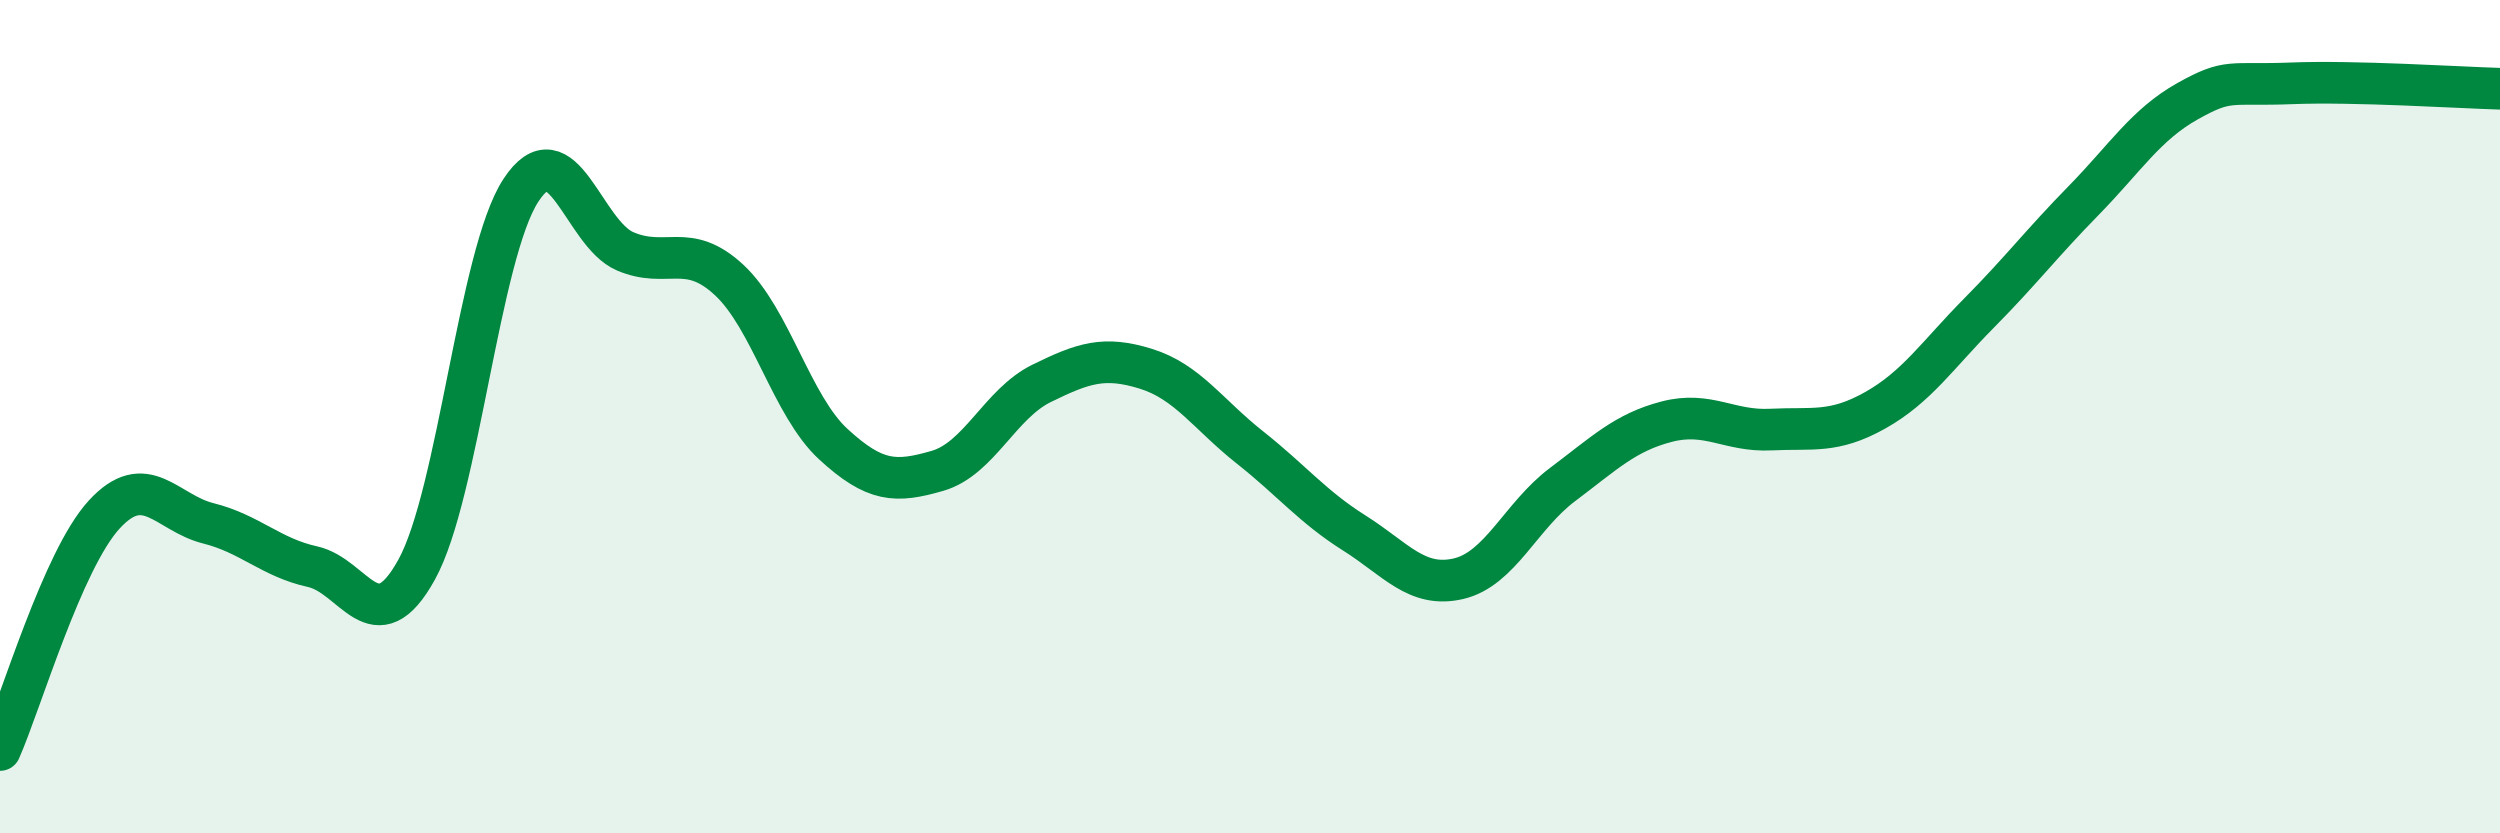
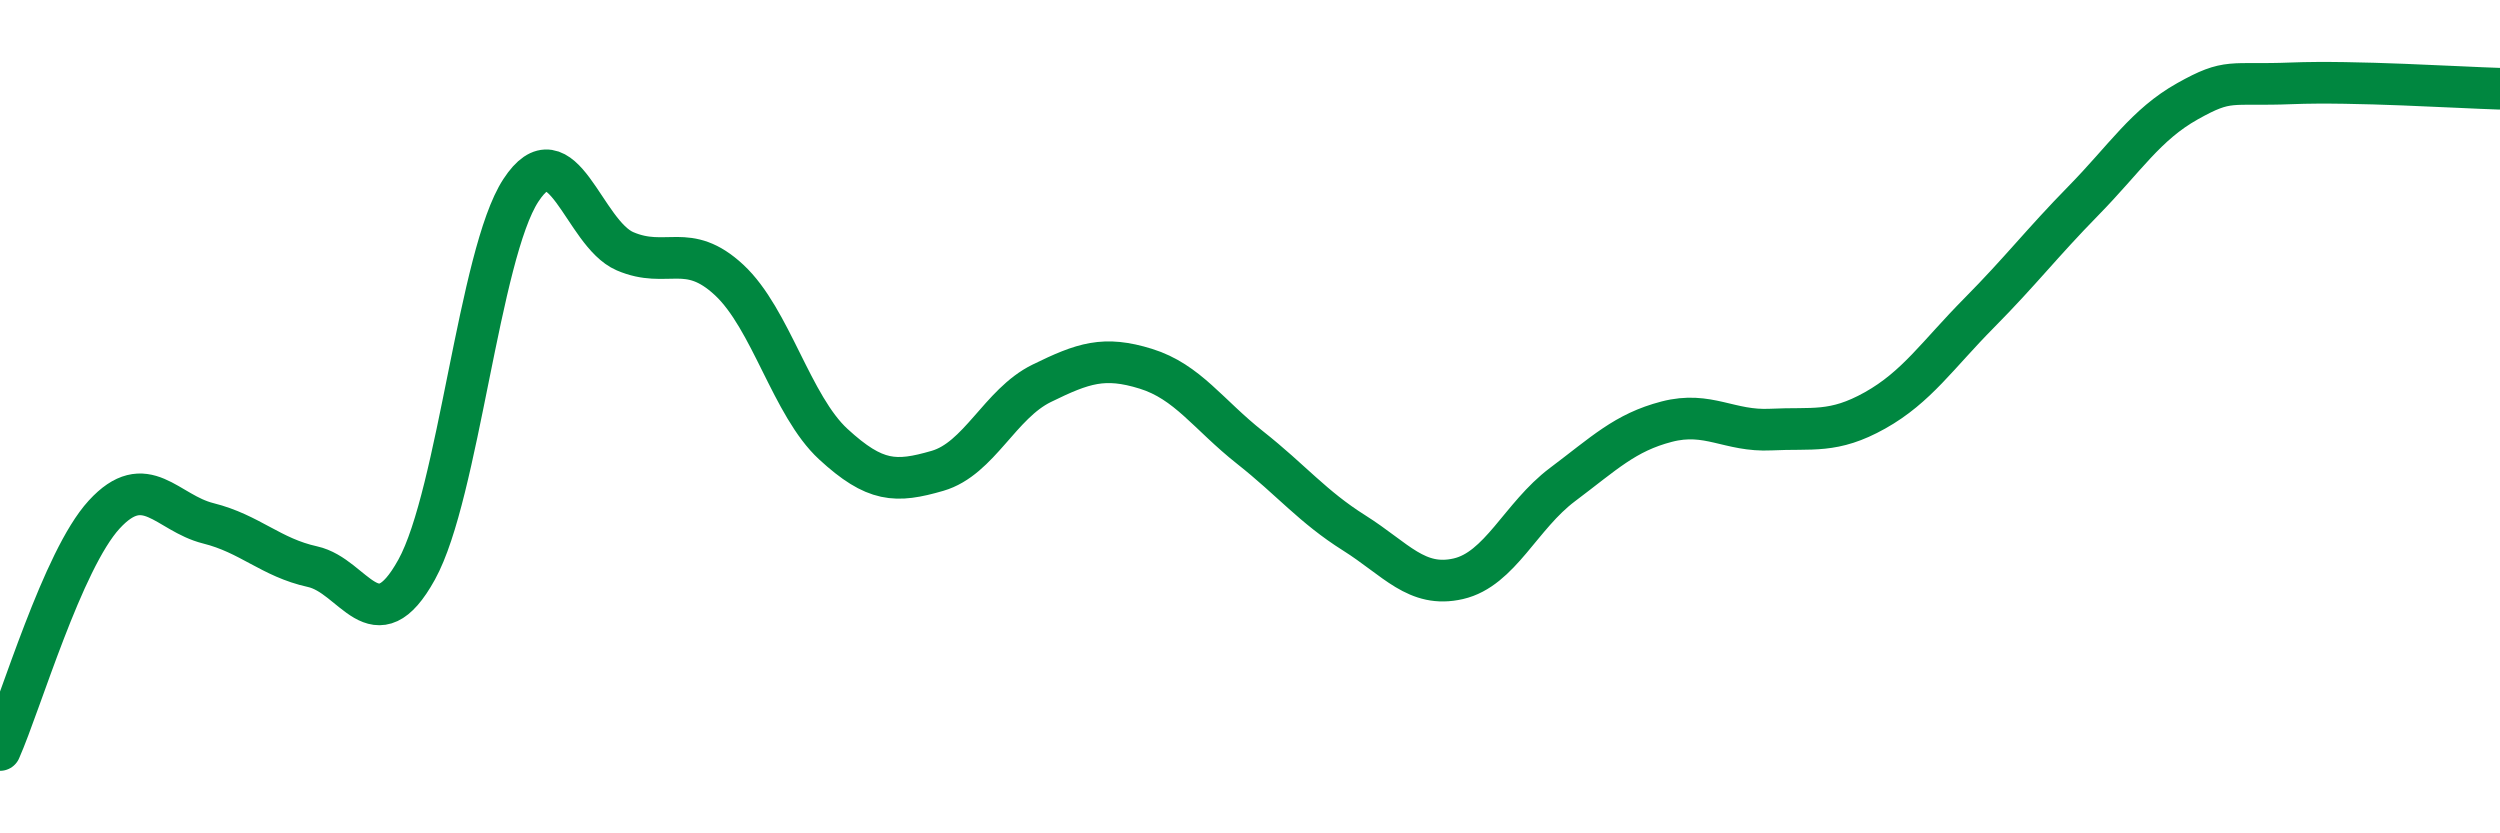
<svg xmlns="http://www.w3.org/2000/svg" width="60" height="20" viewBox="0 0 60 20">
-   <path d="M 0,18 C 0.5,16.87 1.5,13.44 2.5,12.35 C 3.5,11.26 4,12.31 5,12.56 C 6,12.81 6.5,13.38 7.5,13.6 C 8.5,13.82 9,15.48 10,13.67 C 11,11.86 11.5,6.1 12.5,4.57 C 13.5,3.04 14,5.6 15,6.03 C 16,6.46 16.5,5.79 17.5,6.72 C 18.5,7.65 19,9.74 20,10.66 C 21,11.58 21.5,11.59 22.5,11.3 C 23.5,11.01 24,9.69 25,9.2 C 26,8.71 26.5,8.54 27.5,8.85 C 28.5,9.16 29,9.95 30,10.74 C 31,11.53 31.5,12.16 32.5,12.79 C 33.5,13.42 34,14.12 35,13.89 C 36,13.66 36.5,12.38 37.5,11.63 C 38.5,10.88 39,10.38 40,10.12 C 41,9.86 41.5,10.36 42.5,10.31 C 43.5,10.26 44,10.41 45,9.85 C 46,9.29 46.5,8.52 47.5,7.51 C 48.5,6.5 49,5.84 50,4.82 C 51,3.8 51.5,2.99 52.5,2.43 C 53.5,1.87 53.5,2.06 55,2 C 56.5,1.94 59,2.1 60,2.13L60 20L0 20Z" fill="#008740" opacity="0.1" stroke-linecap="round" stroke-linejoin="round" />
  <path d="M 0,18 C 0.5,16.87 1.5,13.44 2.5,12.35 C 3.5,11.26 4,12.31 5,12.56 C 6,12.81 6.5,13.38 7.5,13.6 C 8.5,13.82 9,15.48 10,13.67 C 11,11.86 11.5,6.1 12.5,4.57 C 13.5,3.04 14,5.6 15,6.03 C 16,6.46 16.5,5.79 17.5,6.72 C 18.5,7.65 19,9.74 20,10.66 C 21,11.58 21.5,11.59 22.5,11.3 C 23.5,11.01 24,9.69 25,9.2 C 26,8.71 26.5,8.54 27.5,8.85 C 28.5,9.16 29,9.95 30,10.74 C 31,11.53 31.5,12.16 32.5,12.79 C 33.5,13.42 34,14.12 35,13.89 C 36,13.66 36.5,12.38 37.5,11.63 C 38.5,10.88 39,10.38 40,10.12 C 41,9.86 41.5,10.36 42.5,10.31 C 43.5,10.26 44,10.41 45,9.85 C 46,9.29 46.5,8.52 47.5,7.51 C 48.5,6.5 49,5.84 50,4.82 C 51,3.8 51.5,2.99 52.5,2.43 C 53.5,1.87 53.5,2.06 55,2 C 56.5,1.94 59,2.1 60,2.13" stroke="#008740" stroke-width="1" fill="none" stroke-linecap="round" stroke-linejoin="round" />
</svg>